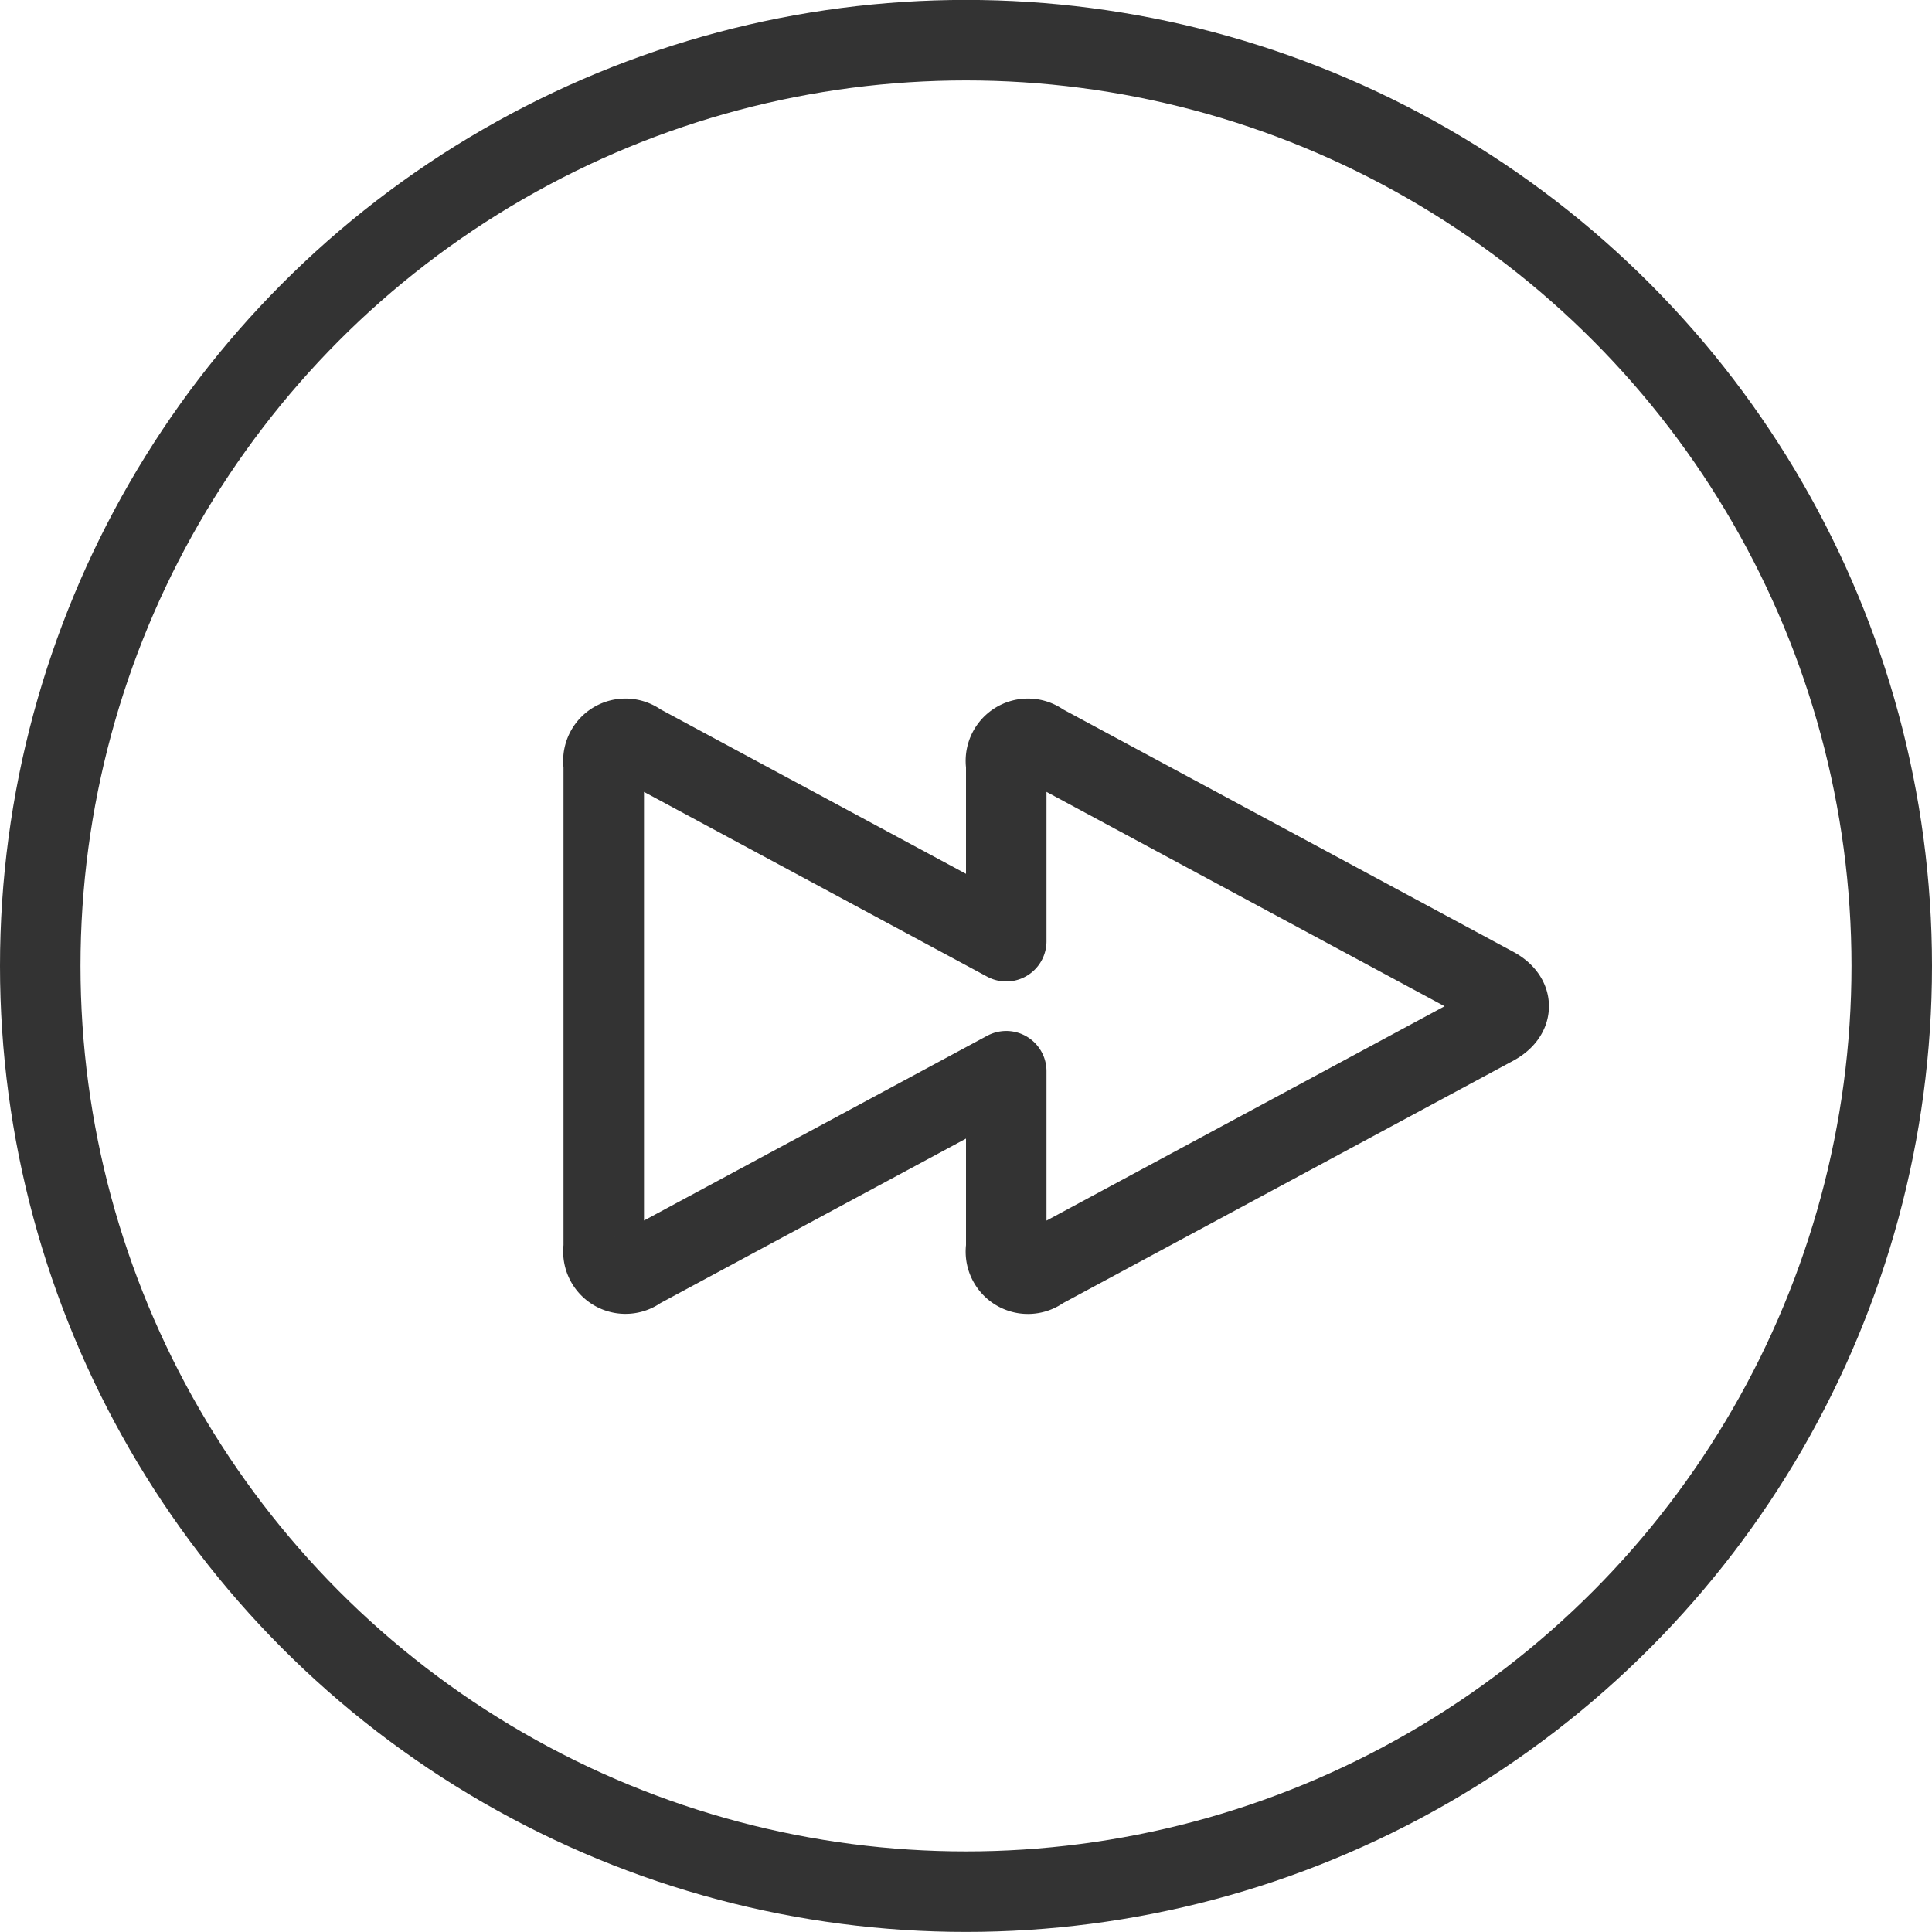
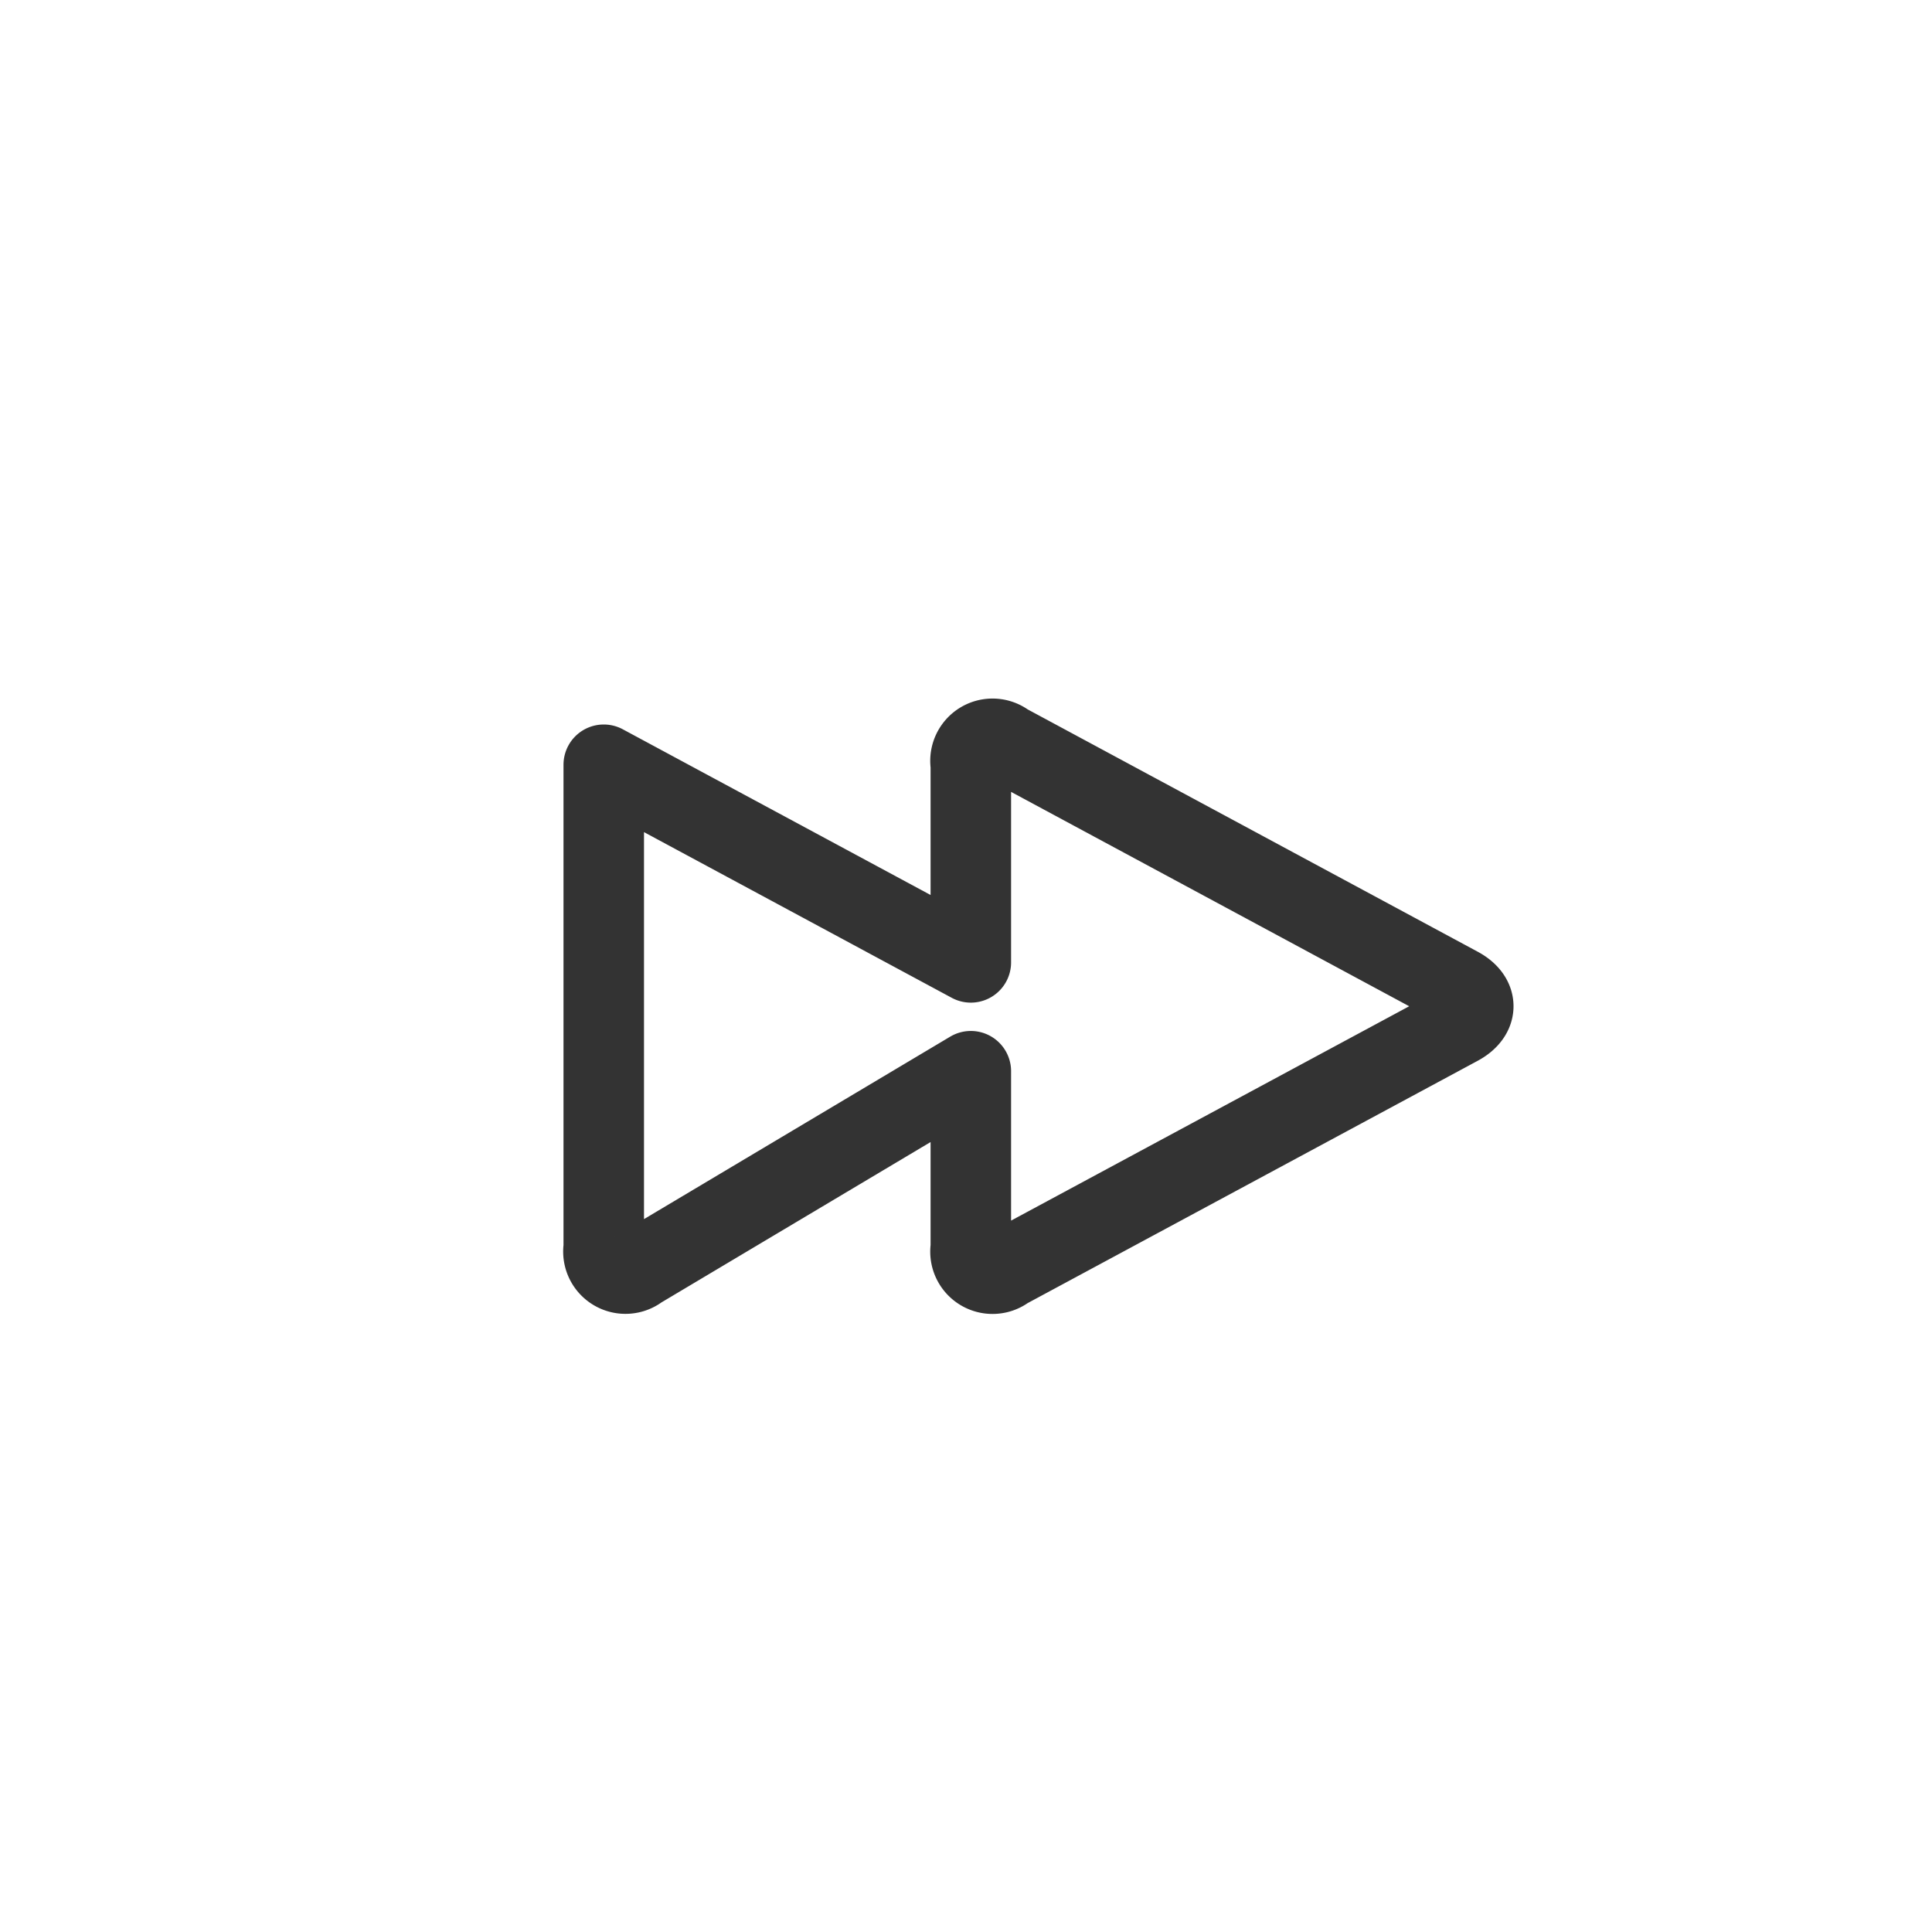
<svg xmlns="http://www.w3.org/2000/svg" viewBox="0 0 48 48">
  <g transform="matrix(2,0,0,2,0,0)">
    <defs>
      <style>.a{fill:none;stroke:#333333;stroke-linecap:round;stroke-linejoin:round;}</style>
    </defs>
    <title>button-fast-forward</title>
-     <circle class="a" cx="12" cy="11.999" r="11.5" />
-     <path class="a" d="M7.5,9.5a.274.274,0,0,1,.44-.263l4.56,2.455V9.5a.274.274,0,0,1,.44-.263l5.62,3.026c.242.13.242.343,0,.474l-5.62,3.026a.274.274,0,0,1-.44-.263V13.307L7.94,15.762A.274.274,0,0,1,7.5,15.5Z" />
+     <path class="a" d="M7.5,9.5l4.56,2.455V9.5a.274.274,0,0,1,.44-.263l5.62,3.026c.242.13.242.343,0,.474l-5.62,3.026a.274.274,0,0,1-.44-.263V13.307L7.94,15.762A.274.274,0,0,1,7.5,15.5Z" />
  </g>
</svg>